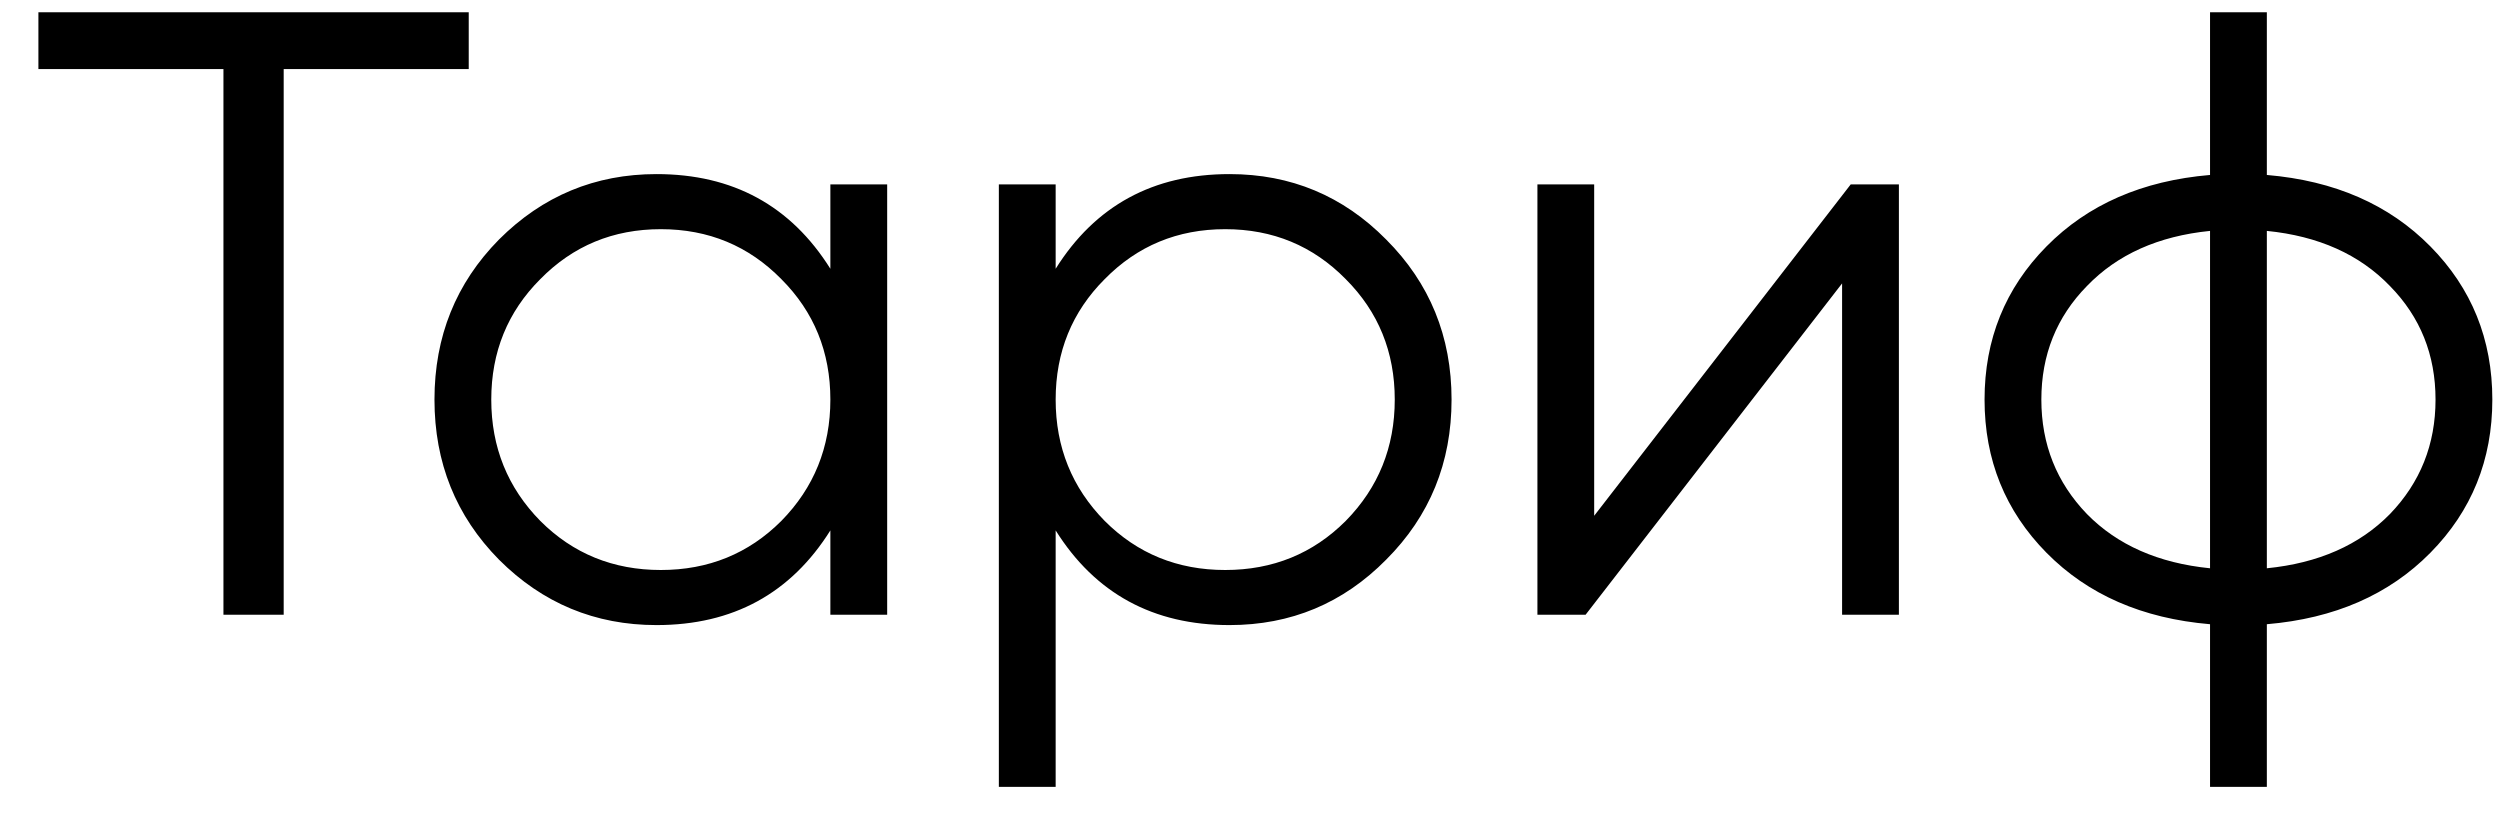
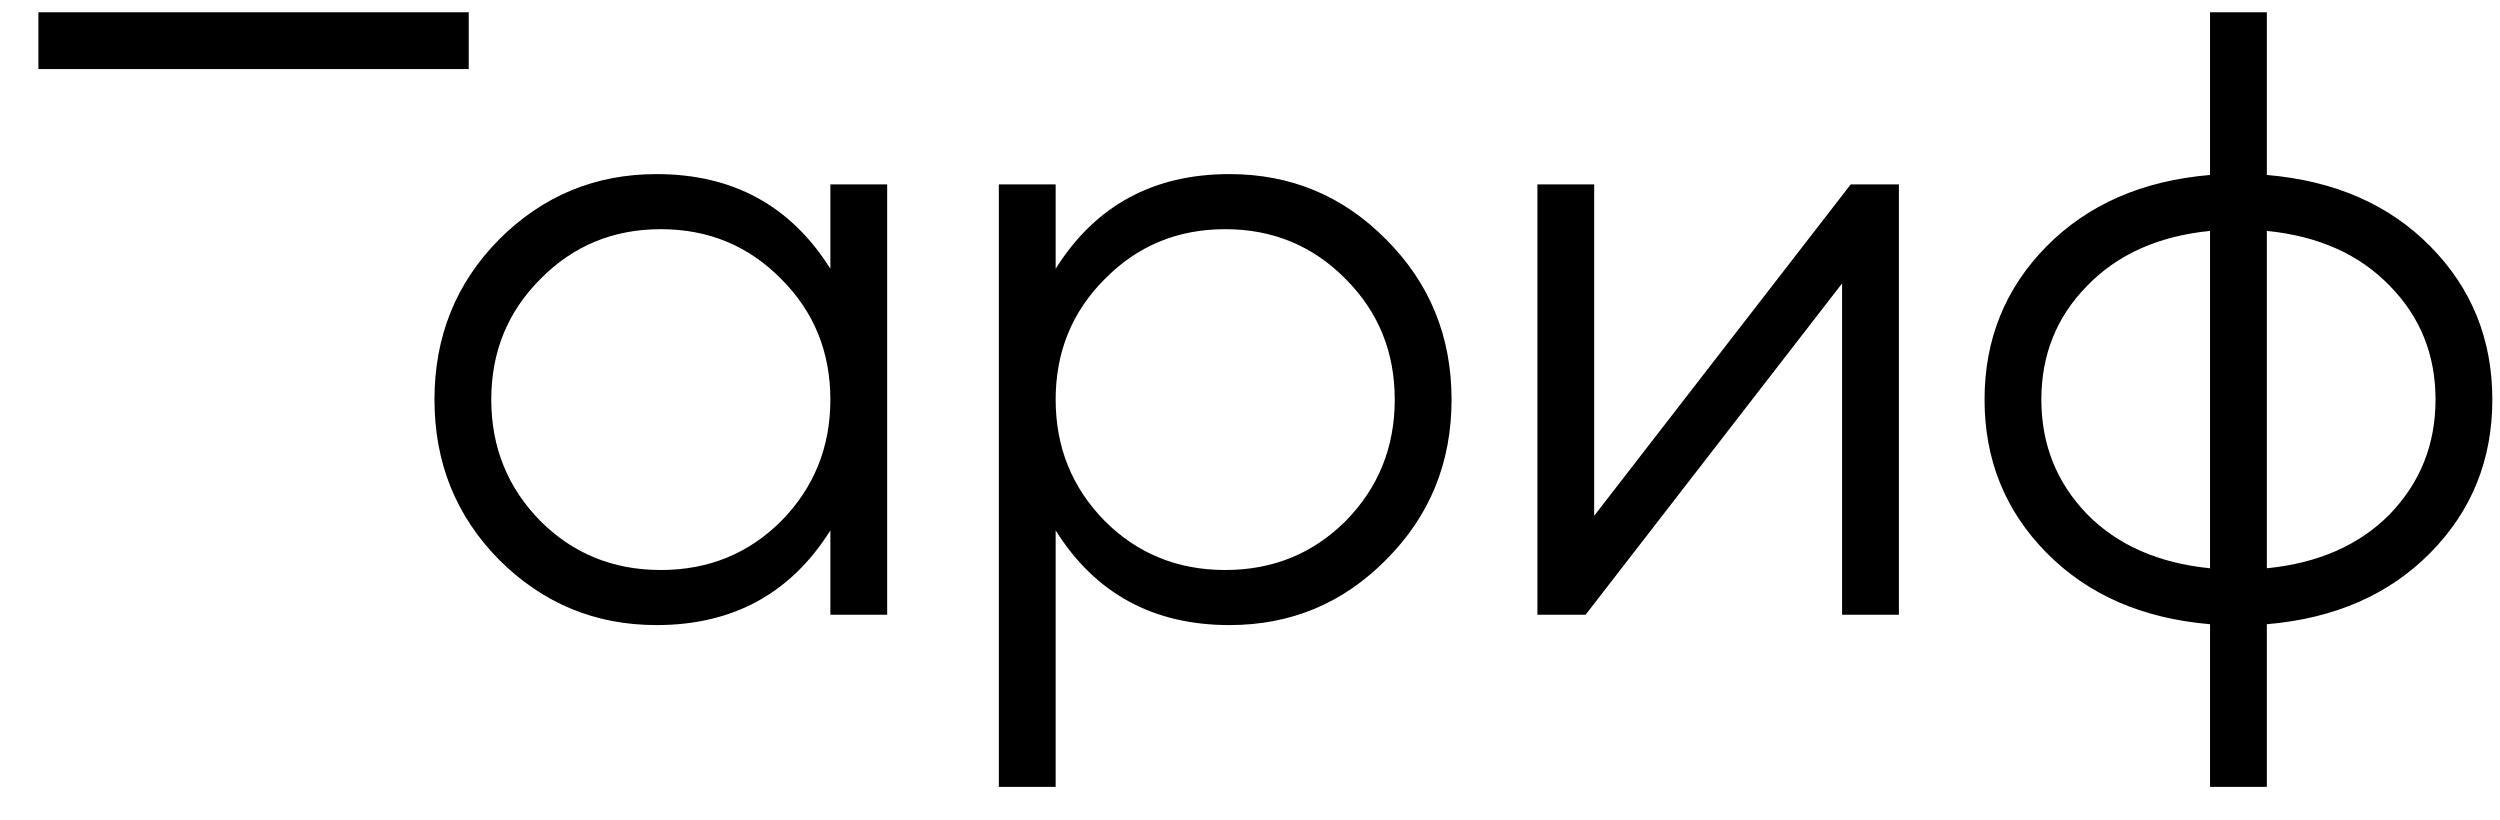
<svg xmlns="http://www.w3.org/2000/svg" width="61" height="20" viewBox="0 0 61 20" fill="none">
-   <path d="M11.437 0.3V1.686H6.922V15H5.452V1.686H0.937V0.3H11.437ZM20.261 4.5H21.647V15H20.261V12.942C19.295 14.482 17.881 15.252 16.019 15.252C14.521 15.252 13.24 14.72 12.176 13.656C11.126 12.592 10.601 11.29 10.601 9.75C10.601 8.21 11.126 6.908 12.176 5.844C13.24 4.78 14.521 4.248 16.019 4.248C17.881 4.248 19.295 5.018 20.261 6.558V4.5ZM13.184 12.711C13.982 13.509 14.962 13.908 16.124 13.908C17.286 13.908 18.266 13.509 19.064 12.711C19.862 11.899 20.261 10.912 20.261 9.75C20.261 8.588 19.862 7.608 19.064 6.81C18.266 5.998 17.286 5.592 16.124 5.592C14.962 5.592 13.982 5.998 13.184 6.81C12.386 7.608 11.987 8.588 11.987 9.75C11.987 10.912 12.386 11.899 13.184 12.711ZM30 4.248C31.498 4.248 32.772 4.78 33.822 5.844C34.886 6.908 35.418 8.21 35.418 9.75C35.418 11.29 34.886 12.592 33.822 13.656C32.772 14.72 31.498 15.252 30 15.252C28.138 15.252 26.724 14.482 25.758 12.942V19.2H24.372V4.5H25.758V6.558C26.724 5.018 28.138 4.248 30 4.248ZM26.955 12.711C27.753 13.509 28.733 13.908 29.895 13.908C31.057 13.908 32.037 13.509 32.835 12.711C33.633 11.899 34.032 10.912 34.032 9.75C34.032 8.588 33.633 7.608 32.835 6.81C32.037 5.998 31.057 5.592 29.895 5.592C28.733 5.592 27.753 5.998 26.955 6.81C26.157 7.608 25.758 8.588 25.758 9.75C25.758 10.912 26.157 11.899 26.955 12.711ZM45.157 4.5H46.333V15H44.947V6.915L38.688 15H37.513V4.5H38.898V12.585L45.157 4.5ZM59.301 6.012C60.309 7.034 60.813 8.28 60.813 9.75C60.813 11.22 60.309 12.466 59.301 13.488C58.293 14.51 56.963 15.091 55.311 15.231V19.2H53.925V15.231C52.273 15.091 50.943 14.51 49.935 13.488C48.927 12.466 48.423 11.22 48.423 9.75C48.423 8.28 48.927 7.034 49.935 6.012C50.943 4.99 52.273 4.409 53.925 4.269V0.3H55.311V4.269C56.963 4.409 58.293 4.99 59.301 6.012ZM50.922 6.978C50.18 7.734 49.809 8.658 49.809 9.75C49.809 10.842 50.18 11.773 50.922 12.543C51.664 13.299 52.665 13.74 53.925 13.866V5.634C52.665 5.76 51.664 6.208 50.922 6.978ZM55.311 13.866C56.571 13.74 57.572 13.299 58.314 12.543C59.056 11.773 59.427 10.842 59.427 9.75C59.427 8.658 59.056 7.734 58.314 6.978C57.572 6.208 56.571 5.76 55.311 5.634V13.866Z" fill="black" />
+   <path d="M11.437 0.3V1.686H6.922H5.452V1.686H0.937V0.3H11.437ZM20.261 4.5H21.647V15H20.261V12.942C19.295 14.482 17.881 15.252 16.019 15.252C14.521 15.252 13.24 14.72 12.176 13.656C11.126 12.592 10.601 11.29 10.601 9.75C10.601 8.21 11.126 6.908 12.176 5.844C13.24 4.78 14.521 4.248 16.019 4.248C17.881 4.248 19.295 5.018 20.261 6.558V4.5ZM13.184 12.711C13.982 13.509 14.962 13.908 16.124 13.908C17.286 13.908 18.266 13.509 19.064 12.711C19.862 11.899 20.261 10.912 20.261 9.75C20.261 8.588 19.862 7.608 19.064 6.81C18.266 5.998 17.286 5.592 16.124 5.592C14.962 5.592 13.982 5.998 13.184 6.81C12.386 7.608 11.987 8.588 11.987 9.75C11.987 10.912 12.386 11.899 13.184 12.711ZM30 4.248C31.498 4.248 32.772 4.78 33.822 5.844C34.886 6.908 35.418 8.21 35.418 9.75C35.418 11.29 34.886 12.592 33.822 13.656C32.772 14.72 31.498 15.252 30 15.252C28.138 15.252 26.724 14.482 25.758 12.942V19.2H24.372V4.5H25.758V6.558C26.724 5.018 28.138 4.248 30 4.248ZM26.955 12.711C27.753 13.509 28.733 13.908 29.895 13.908C31.057 13.908 32.037 13.509 32.835 12.711C33.633 11.899 34.032 10.912 34.032 9.75C34.032 8.588 33.633 7.608 32.835 6.81C32.037 5.998 31.057 5.592 29.895 5.592C28.733 5.592 27.753 5.998 26.955 6.81C26.157 7.608 25.758 8.588 25.758 9.75C25.758 10.912 26.157 11.899 26.955 12.711ZM45.157 4.5H46.333V15H44.947V6.915L38.688 15H37.513V4.5H38.898V12.585L45.157 4.5ZM59.301 6.012C60.309 7.034 60.813 8.28 60.813 9.75C60.813 11.22 60.309 12.466 59.301 13.488C58.293 14.51 56.963 15.091 55.311 15.231V19.2H53.925V15.231C52.273 15.091 50.943 14.51 49.935 13.488C48.927 12.466 48.423 11.22 48.423 9.75C48.423 8.28 48.927 7.034 49.935 6.012C50.943 4.99 52.273 4.409 53.925 4.269V0.3H55.311V4.269C56.963 4.409 58.293 4.99 59.301 6.012ZM50.922 6.978C50.18 7.734 49.809 8.658 49.809 9.75C49.809 10.842 50.18 11.773 50.922 12.543C51.664 13.299 52.665 13.74 53.925 13.866V5.634C52.665 5.76 51.664 6.208 50.922 6.978ZM55.311 13.866C56.571 13.74 57.572 13.299 58.314 12.543C59.056 11.773 59.427 10.842 59.427 9.75C59.427 8.658 59.056 7.734 58.314 6.978C57.572 6.208 56.571 5.76 55.311 5.634V13.866Z" fill="black" />
</svg>